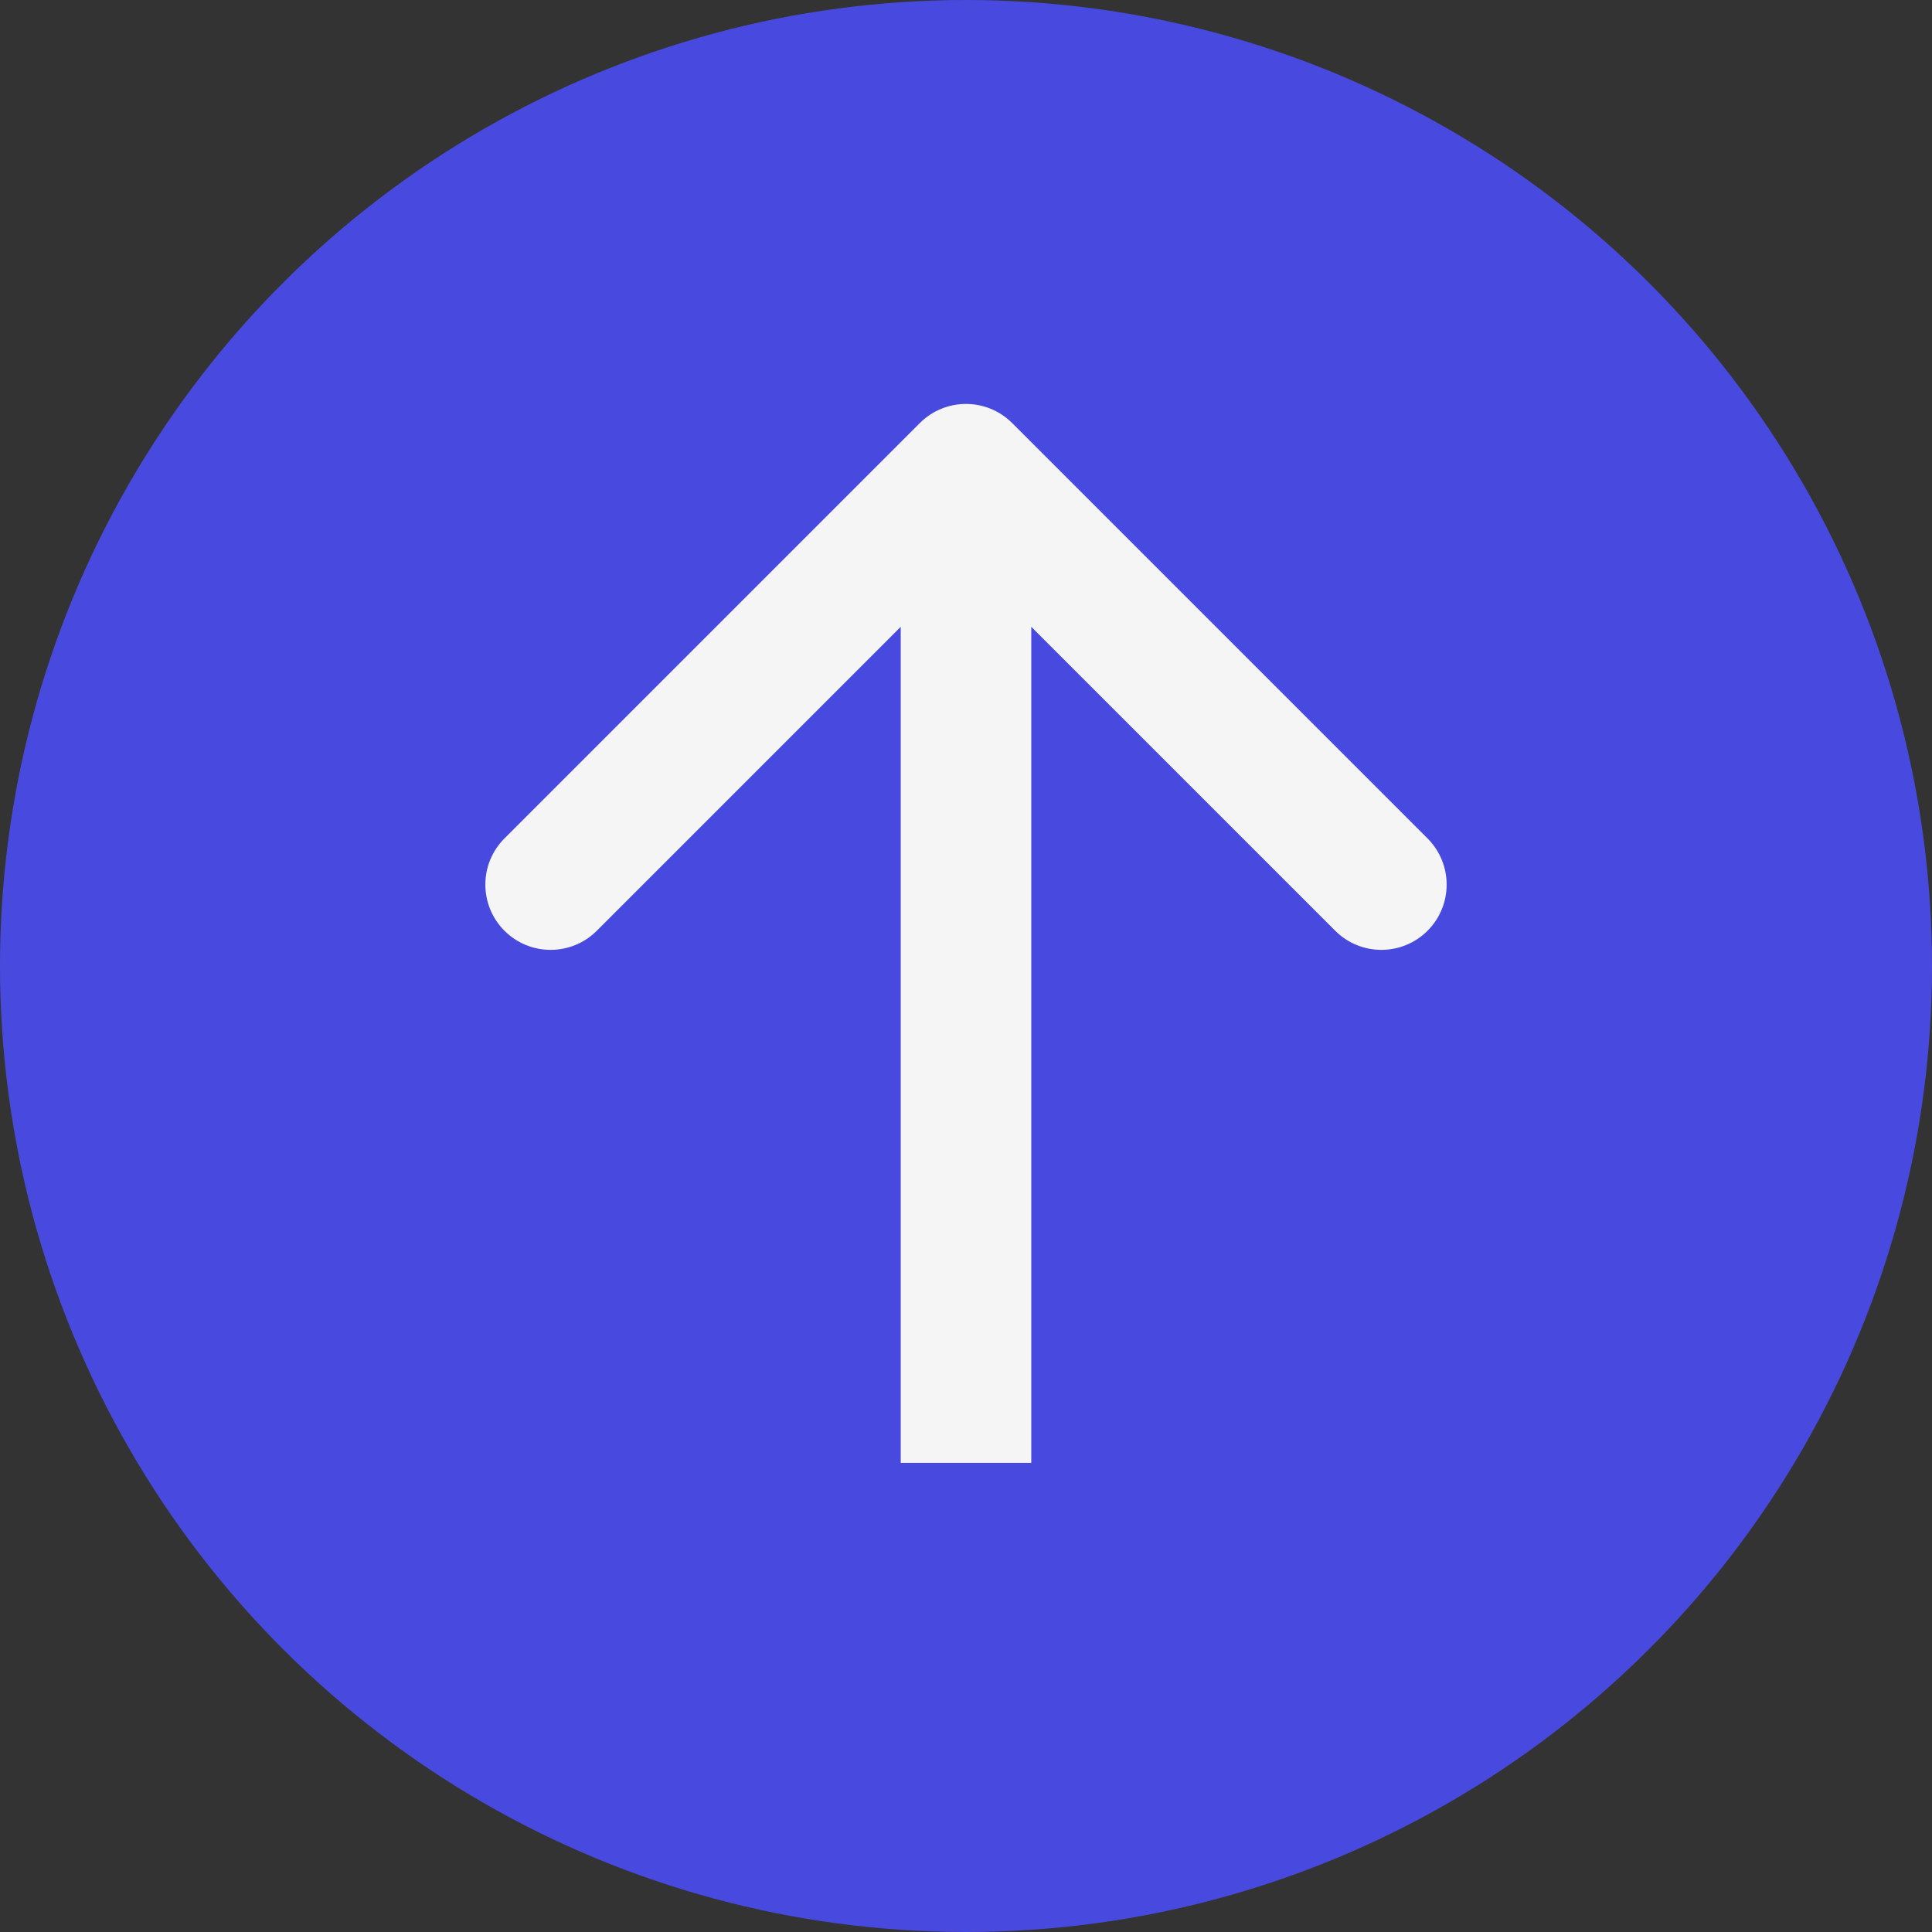
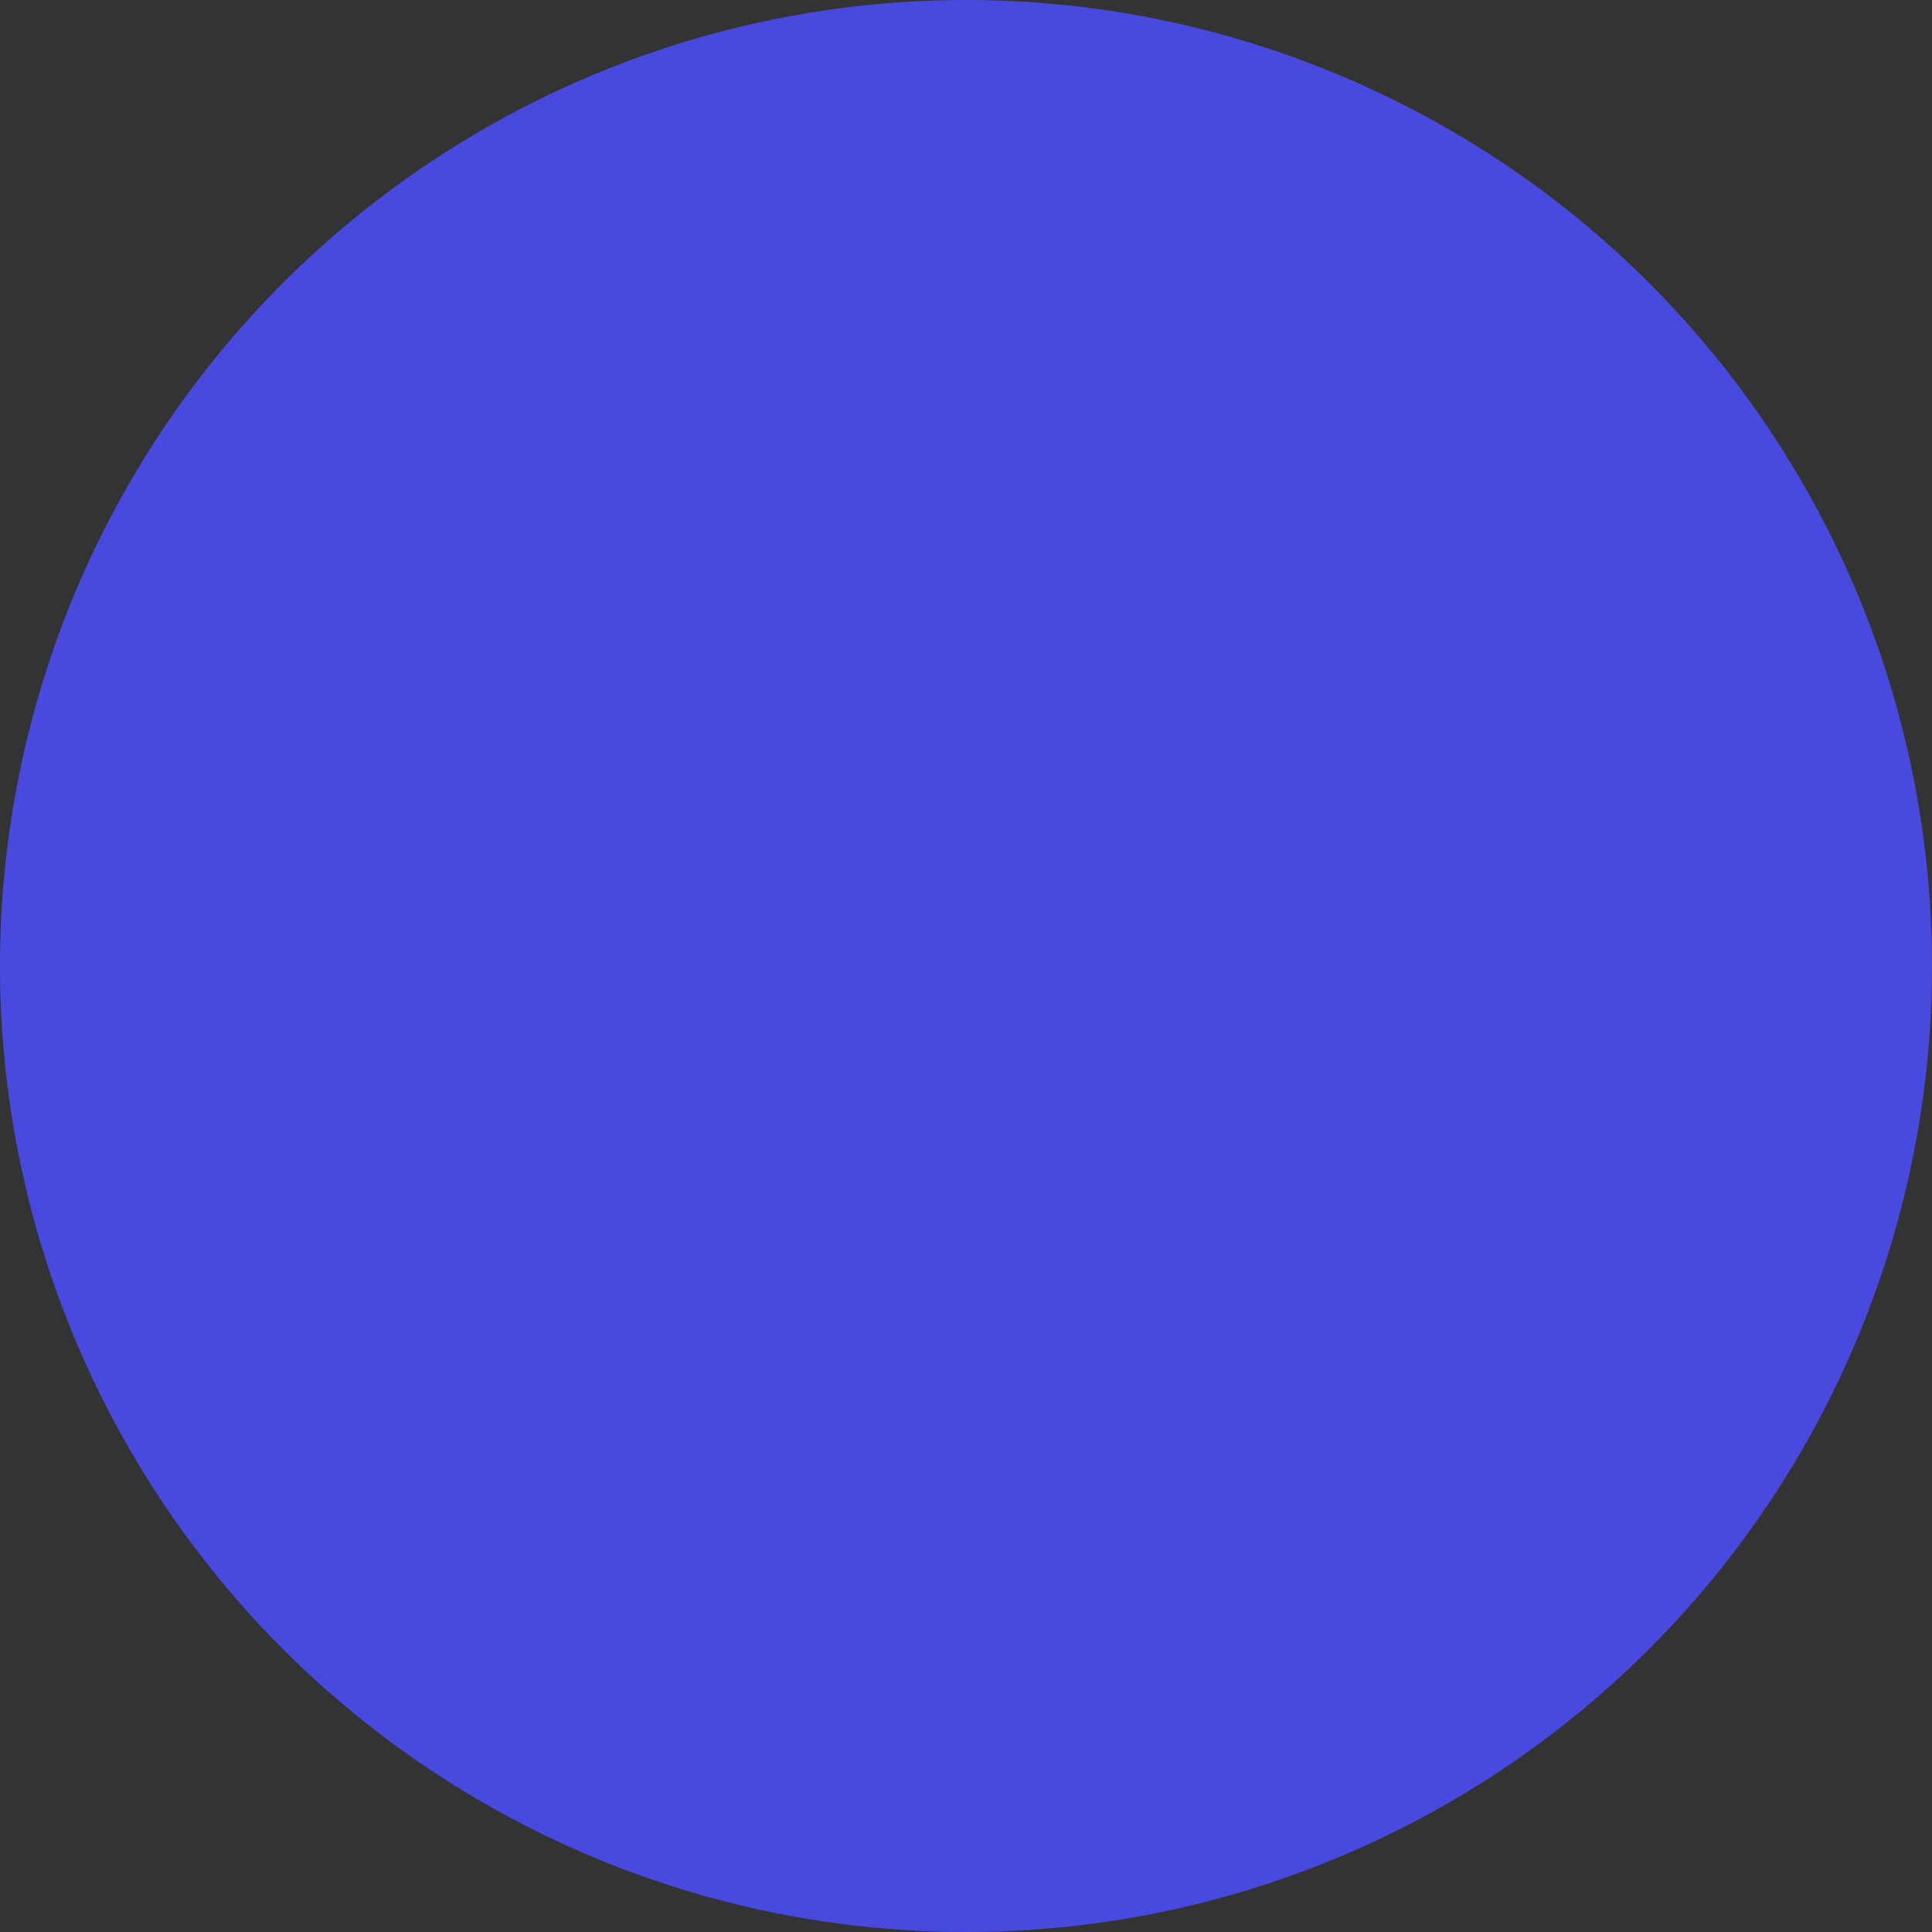
<svg xmlns="http://www.w3.org/2000/svg" width="37" height="37" viewBox="0 0 37 37" fill="none">
  <rect x="0" y="0" width="37" height="37" fill="#333333" stroke="none" />
  <circle cx="18.5" cy="18.5" r="18.5" transform="matrix(-4.37114e-08 -1 -1 4.37114e-08 37 37)" fill="#484ADF" />
-   <path d="M19.384 8.102C18.896 7.614 18.104 7.614 17.616 8.102L9.661 16.057C9.173 16.545 9.173 17.337 9.661 17.825C10.149 18.313 10.941 18.313 11.429 17.825L18.5 10.754L25.571 17.825C26.059 18.313 26.851 18.313 27.339 17.825C27.827 17.337 27.827 16.545 27.339 16.057L19.384 8.102ZM19.75 28.015L19.75 8.986L17.25 8.986L17.25 28.015L19.75 28.015Z" fill="#F5F5F5" />
</svg>